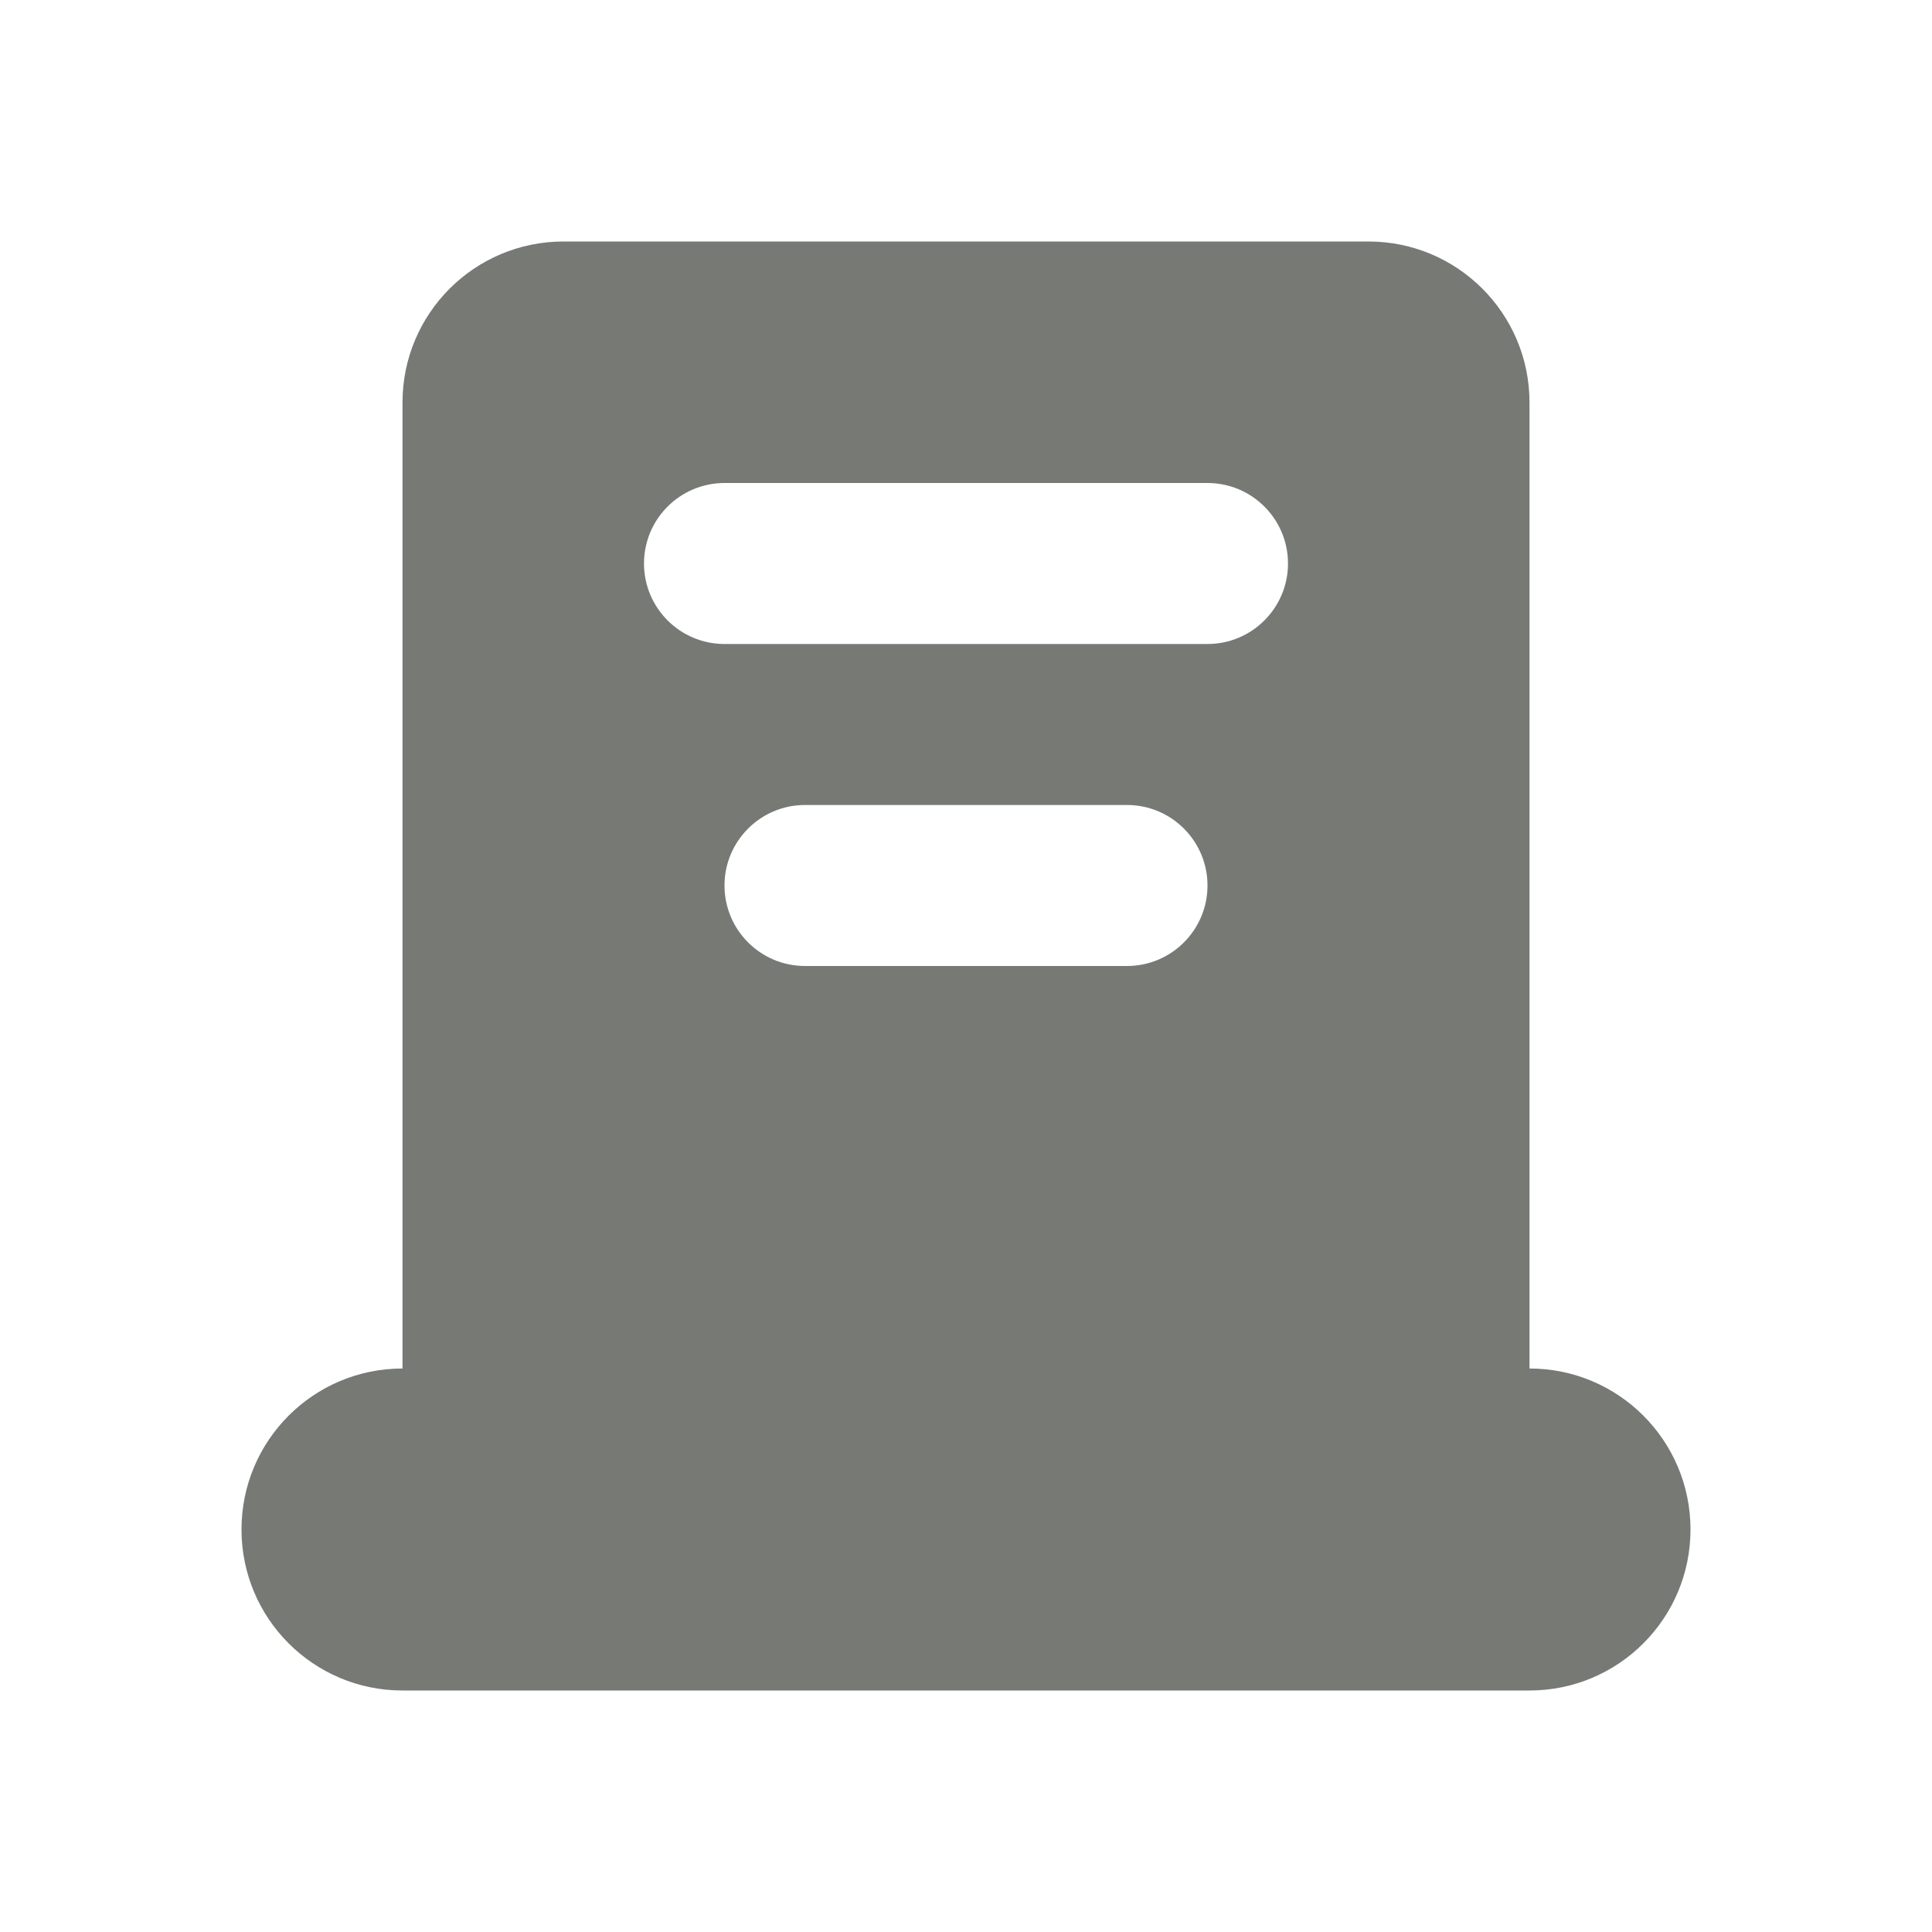
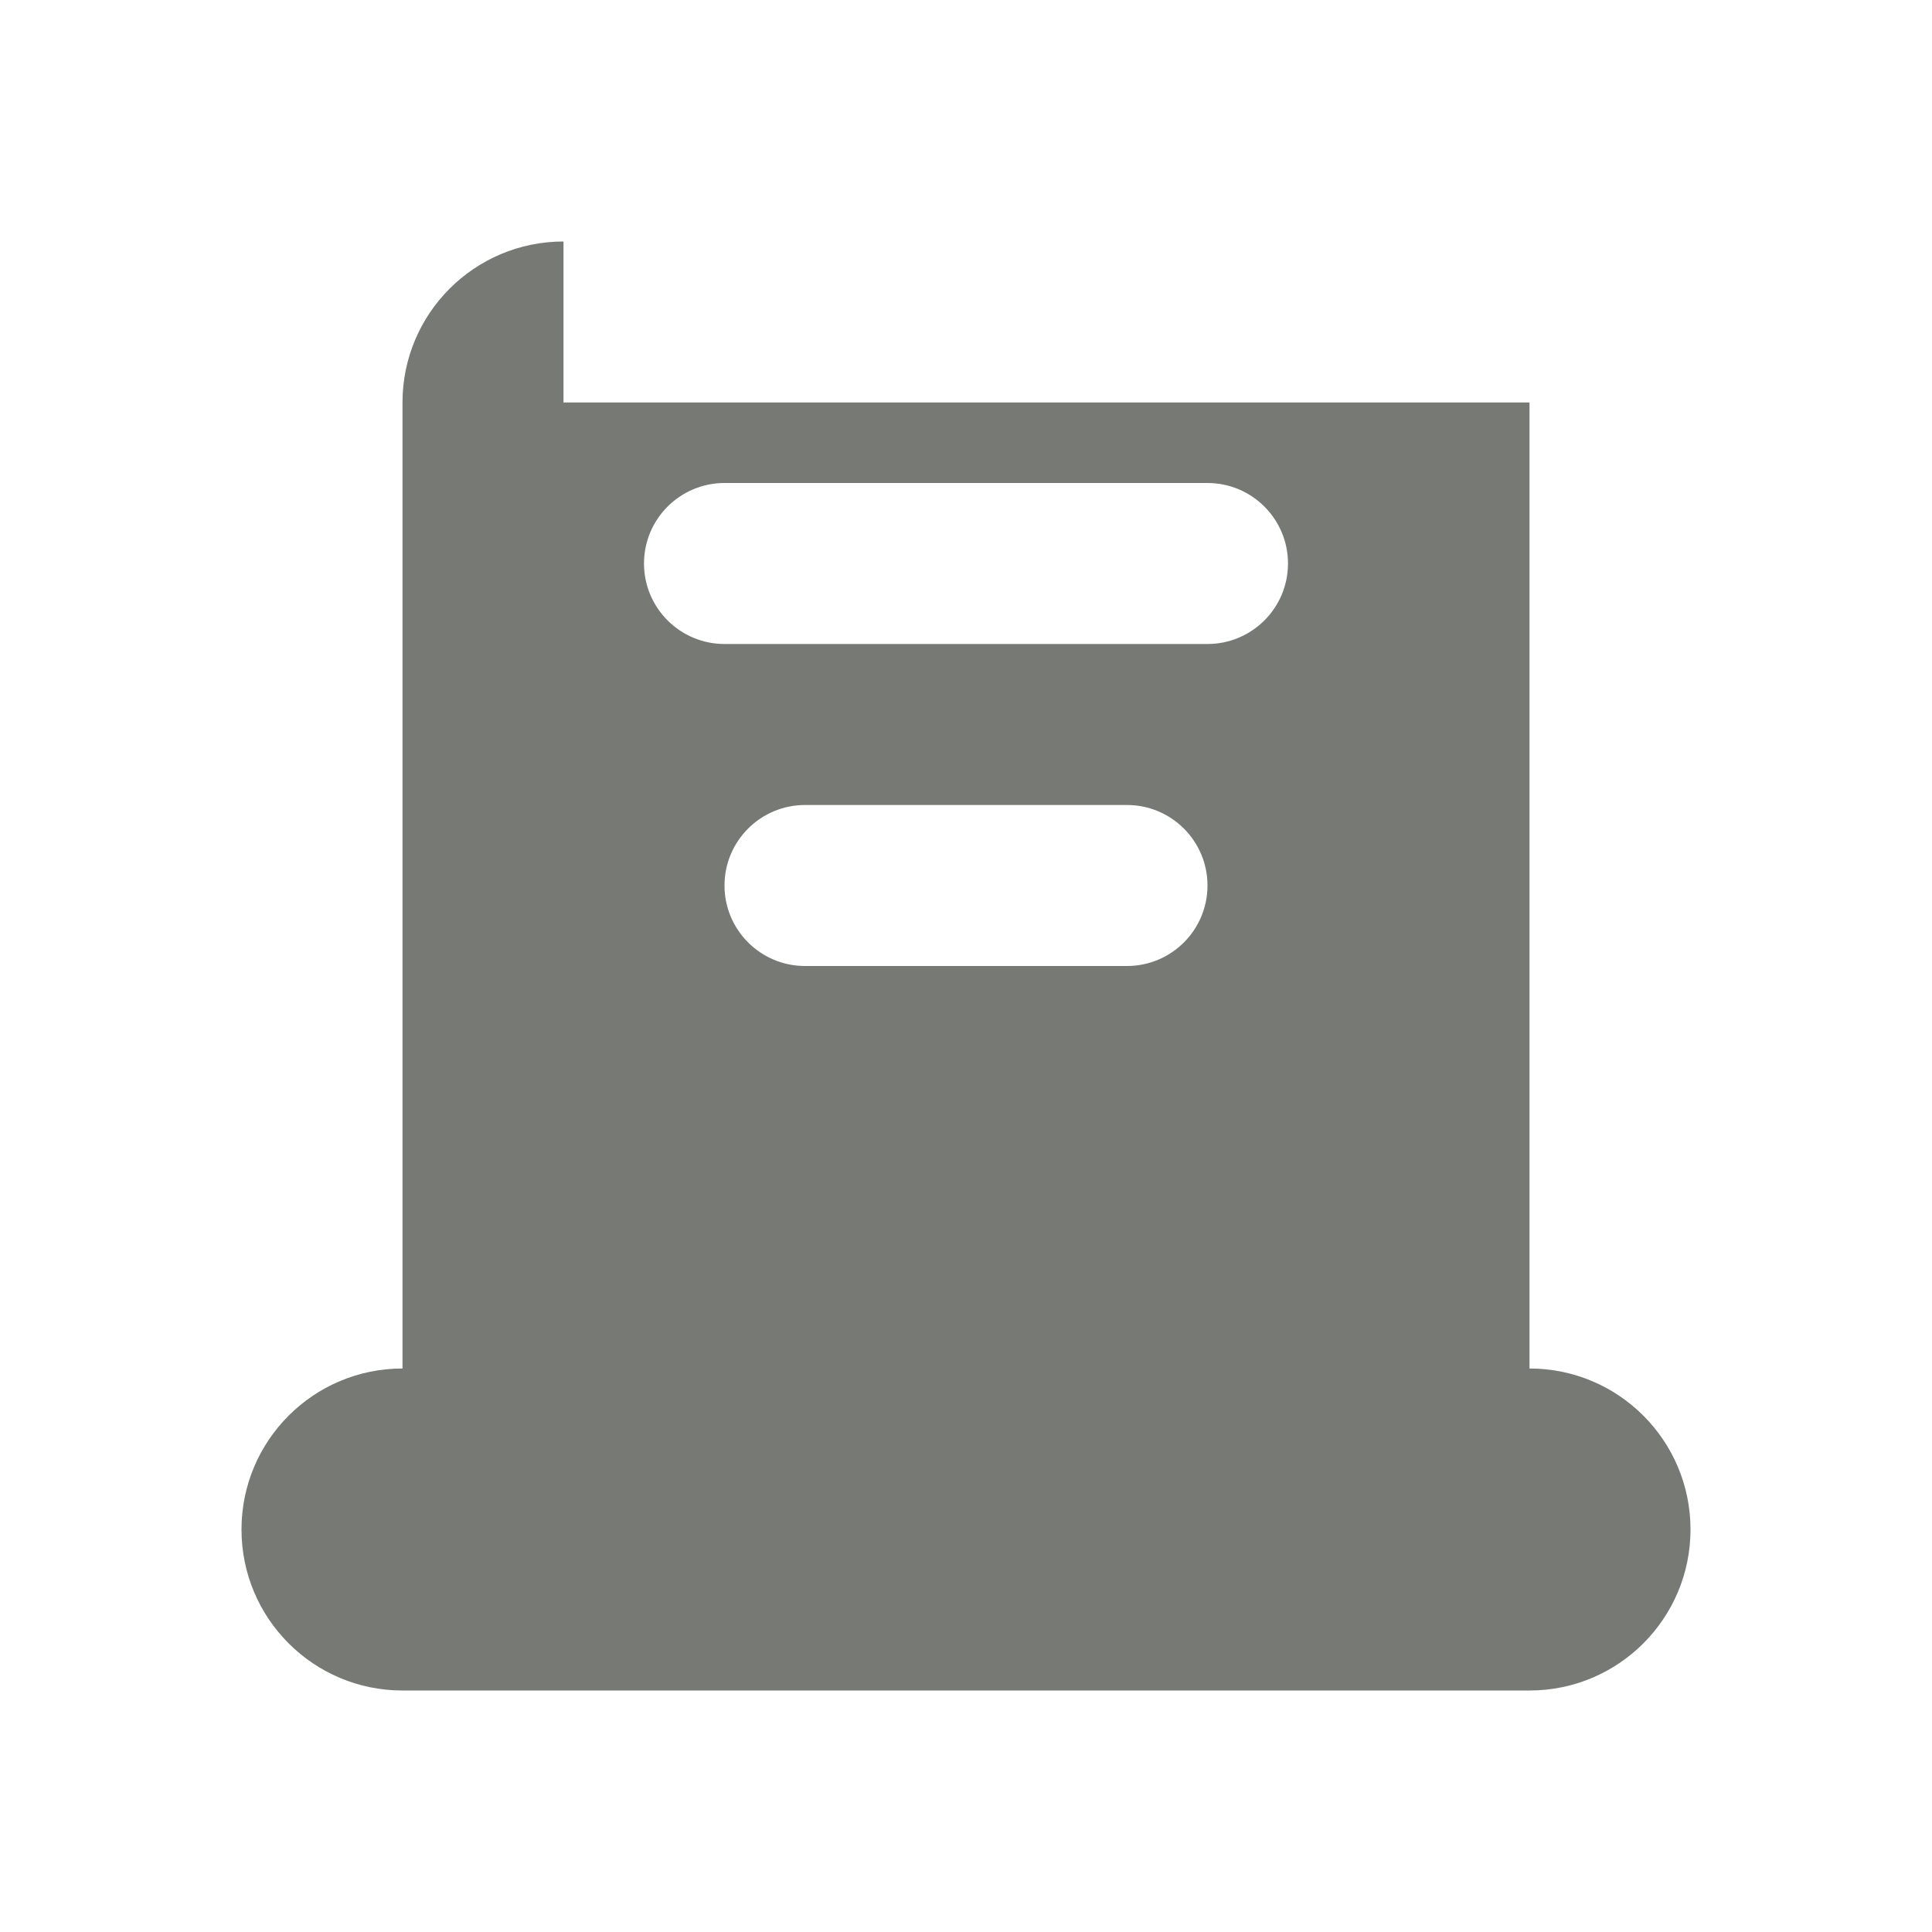
<svg xmlns="http://www.w3.org/2000/svg" width="24" height="24" viewBox="0 0 24 24" fill="none">
-   <path fill-rule="evenodd" clip-rule="evenodd" d="M7 3C5.895 3 5 3.895 5 5V17C3.895 17 3 17.895 3 19C3 20.105 3.895 21 5 21H19C20.105 21 21 20.105 21 19C21 17.895 20.105 17 19 17V5C19 3.895 18.105 3 17 3H7ZM9 11C9 10.448 9.448 10 10 10H14C14.552 10 15 10.448 15 11C15 11.552 14.552 12 14 12H10C9.448 12 9 11.552 9 11ZM9 6C8.448 6 8 6.448 8 7C8 7.552 8.448 8 9 8H15C15.552 8 16 7.552 16 7C16 6.448 15.552 6 15 6H9Z" fill="#767974" />
+   <path fill-rule="evenodd" clip-rule="evenodd" d="M7 3C5.895 3 5 3.895 5 5V17C3.895 17 3 17.895 3 19C3 20.105 3.895 21 5 21H19C20.105 21 21 20.105 21 19C21 17.895 20.105 17 19 17V5H7ZM9 11C9 10.448 9.448 10 10 10H14C14.552 10 15 10.448 15 11C15 11.552 14.552 12 14 12H10C9.448 12 9 11.552 9 11ZM9 6C8.448 6 8 6.448 8 7C8 7.552 8.448 8 9 8H15C15.552 8 16 7.552 16 7C16 6.448 15.552 6 15 6H9Z" fill="#767974" />
</svg>